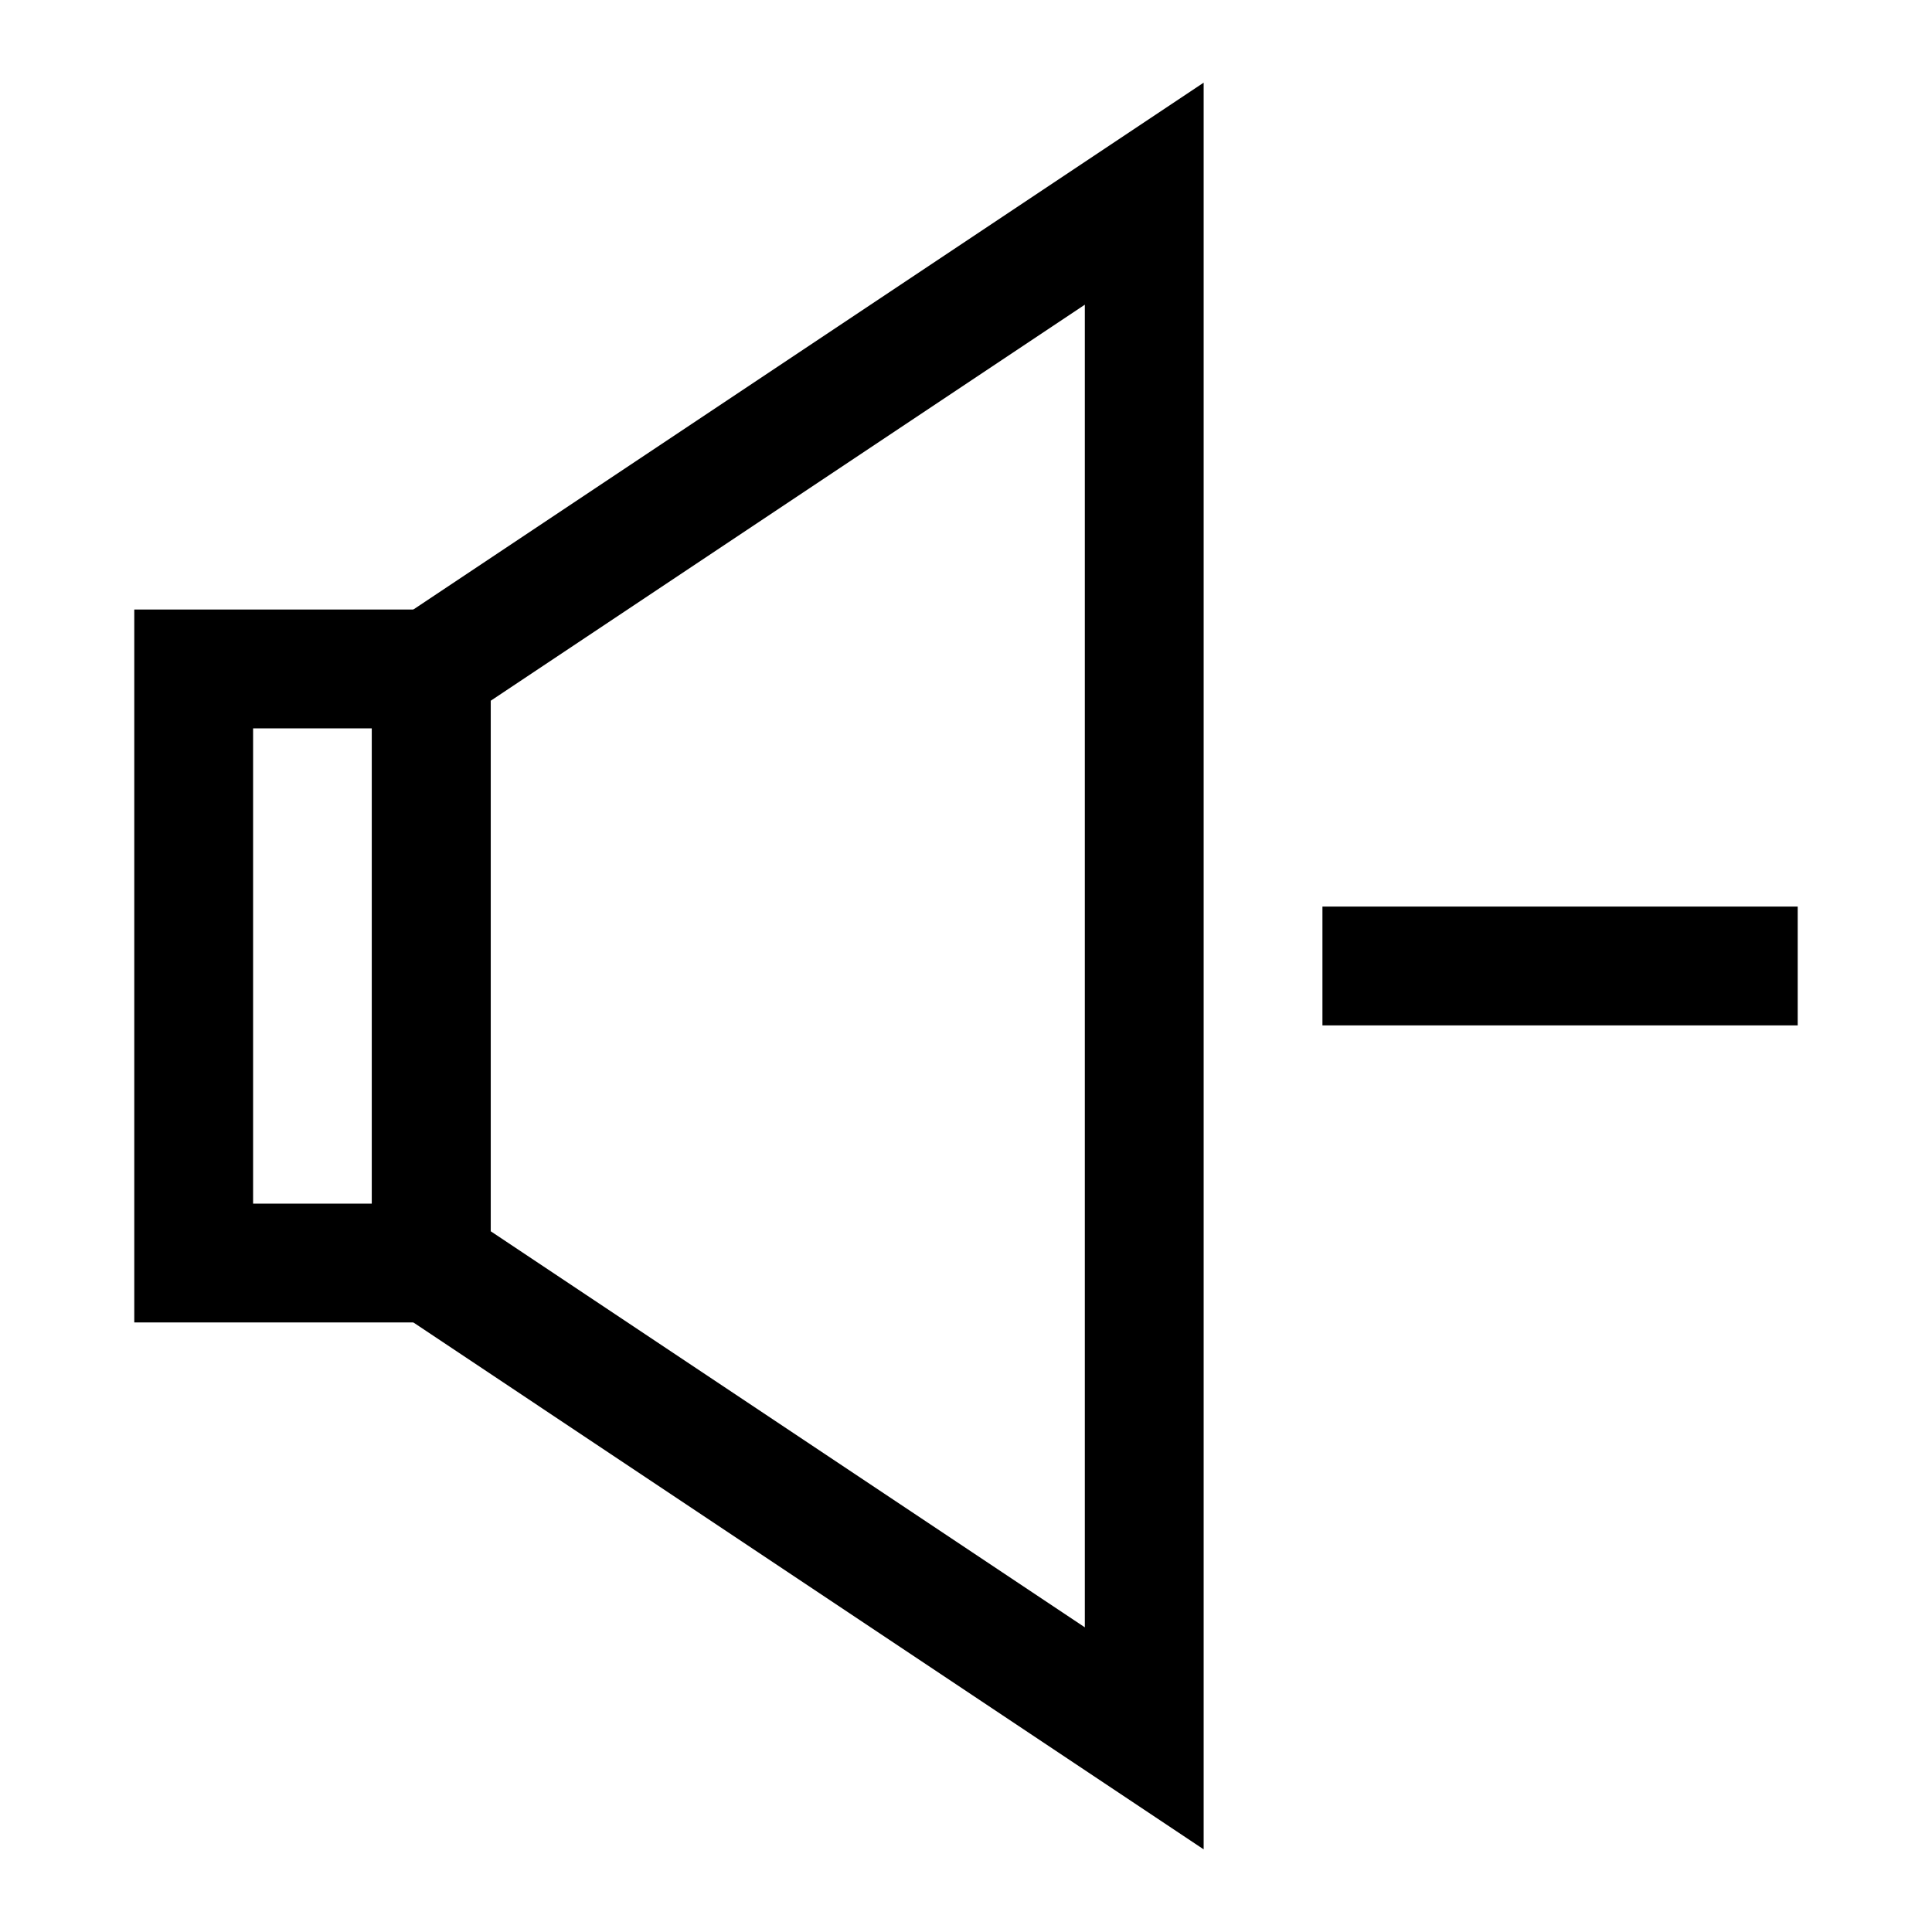
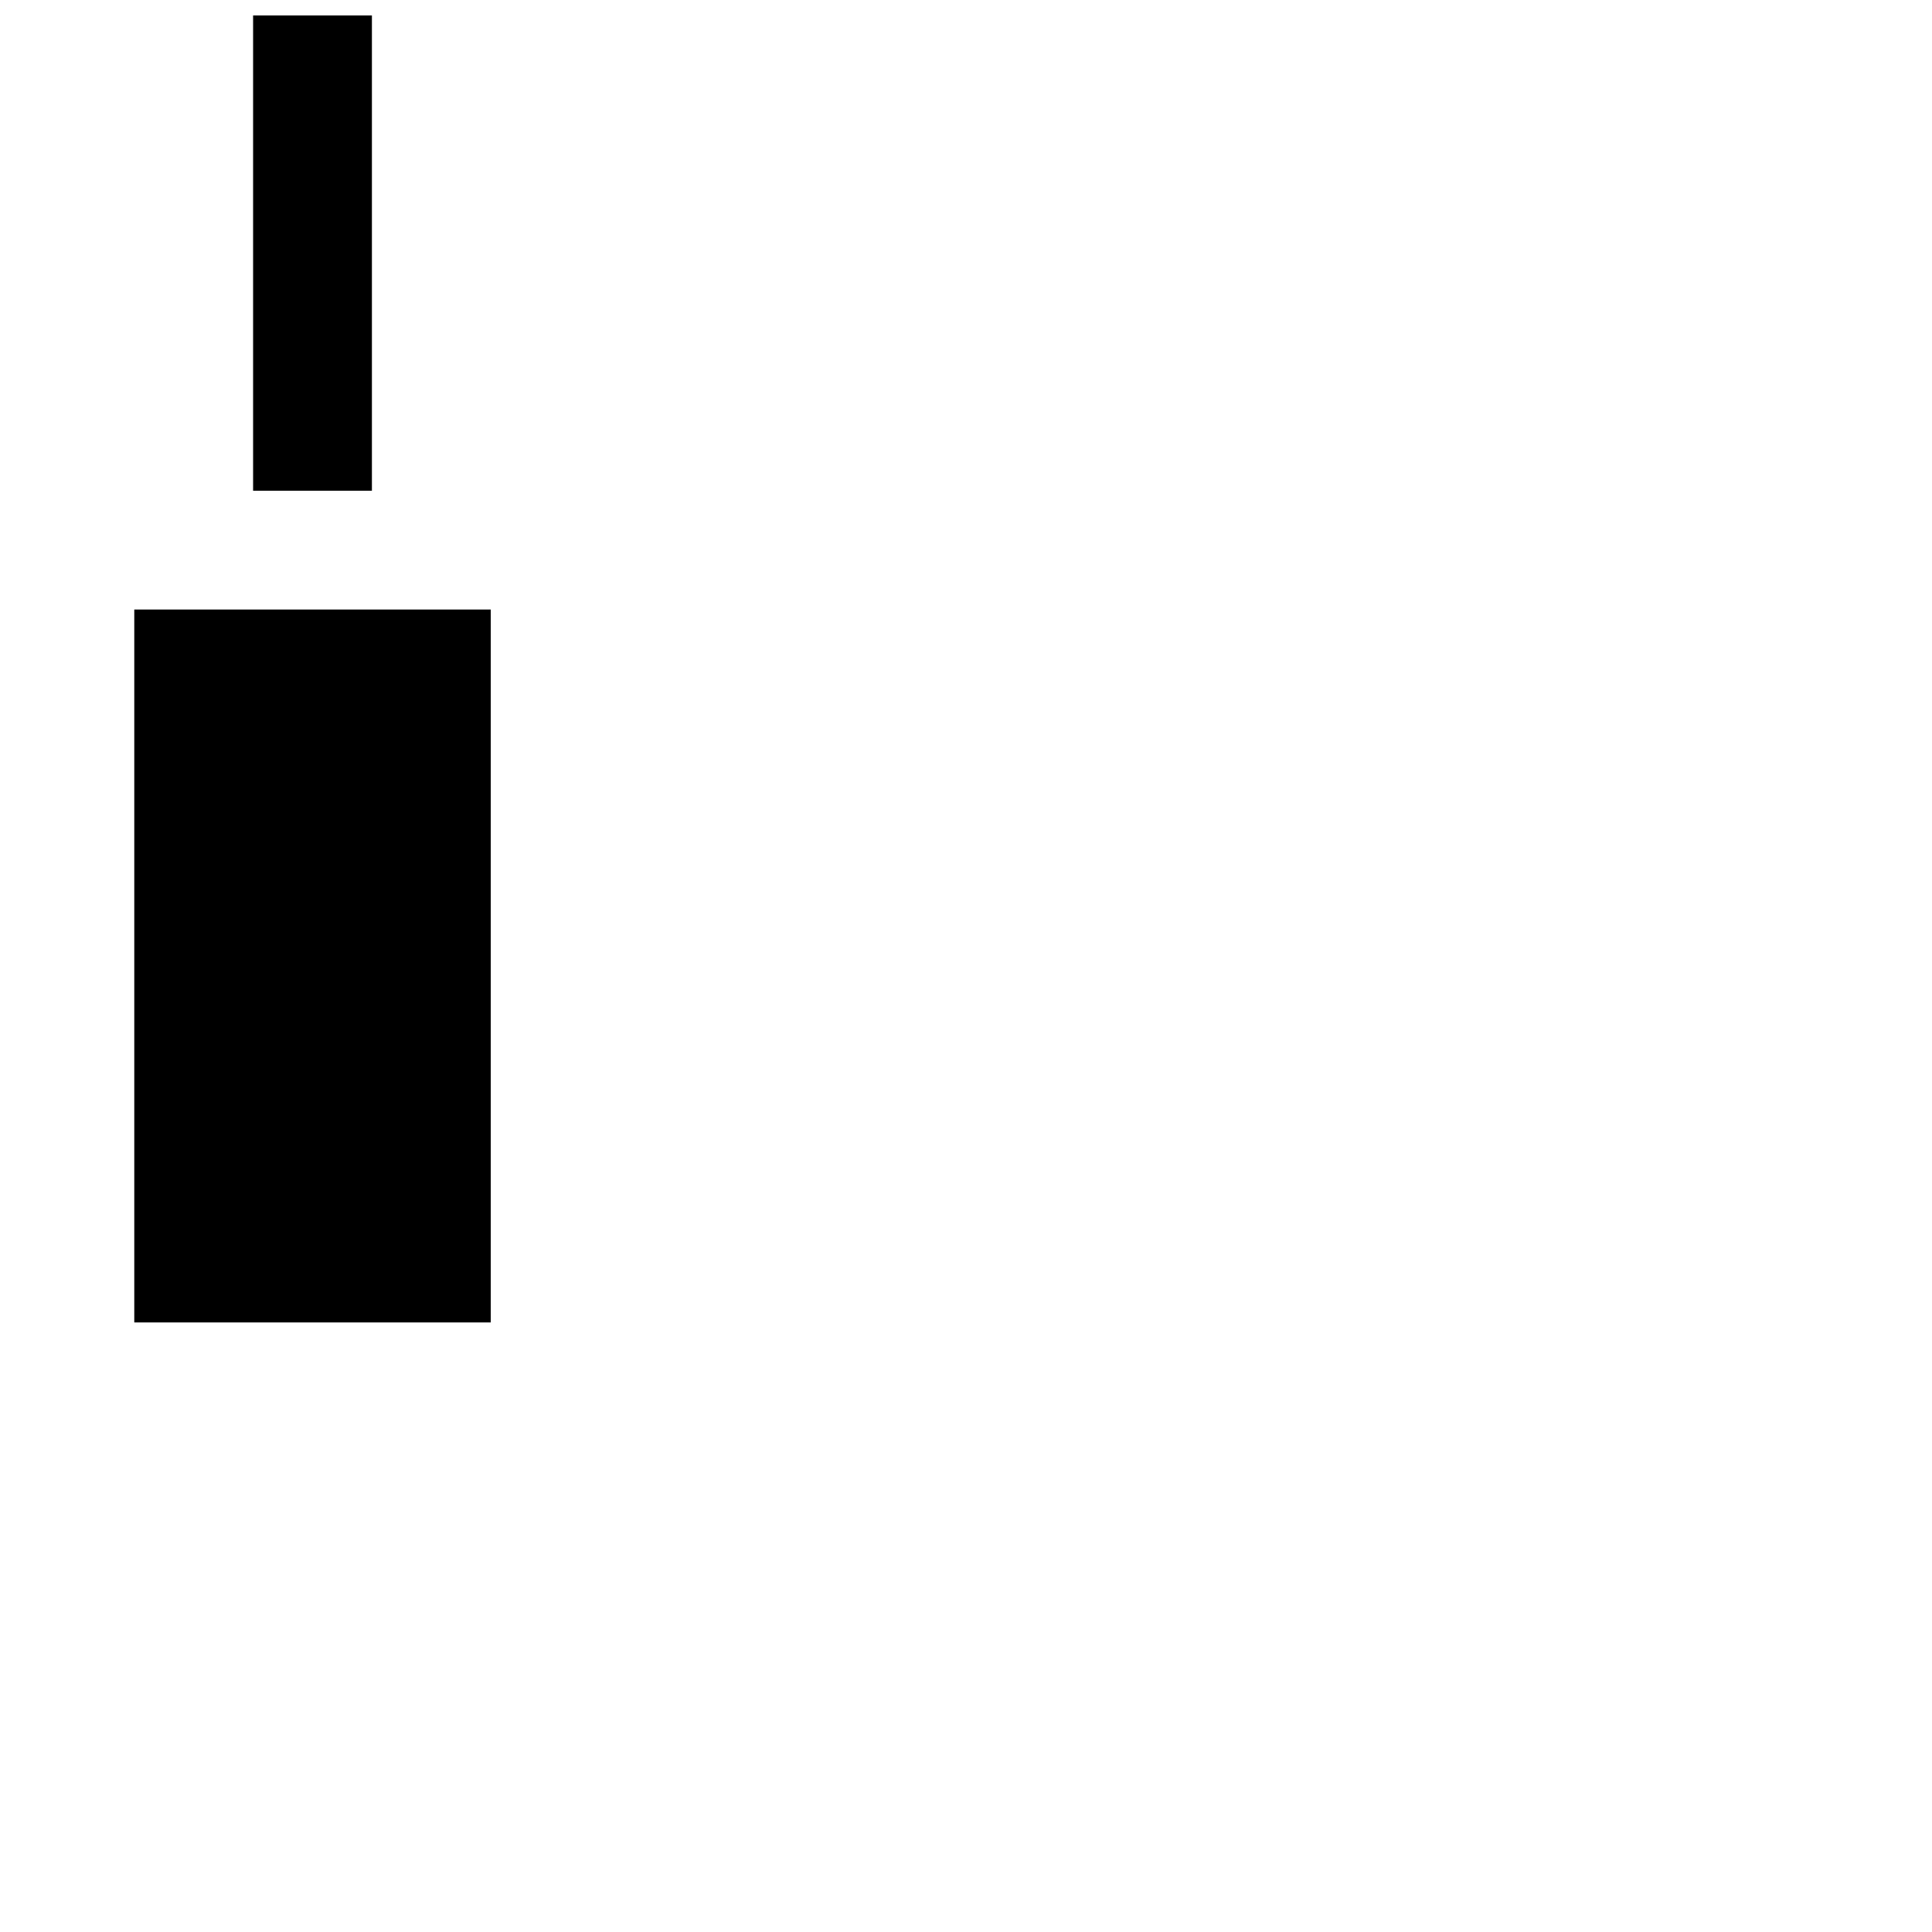
<svg xmlns="http://www.w3.org/2000/svg" fill="#000000" width="800px" height="800px" version="1.1" viewBox="144 144 512 512">
  <g>
-     <path d="m274.05 494.46h-94.465v-188.93h94.465zm-62.977-31.484h31.488v-125.95h-31.488z" />
-     <path d="m462.98 634.1-220.42-146.96v-174.29l220.42-146.94zm-188.93-163.8 157.44 104.96v-350.51l-157.44 104.95z" />
-     <path d="m494.46 384.25h125.95v31.488h-125.95z" />
+     <path d="m274.05 494.46h-94.465v-188.93h94.465m-62.977-31.484h31.488v-125.95h-31.488z" />
  </g>
</svg>